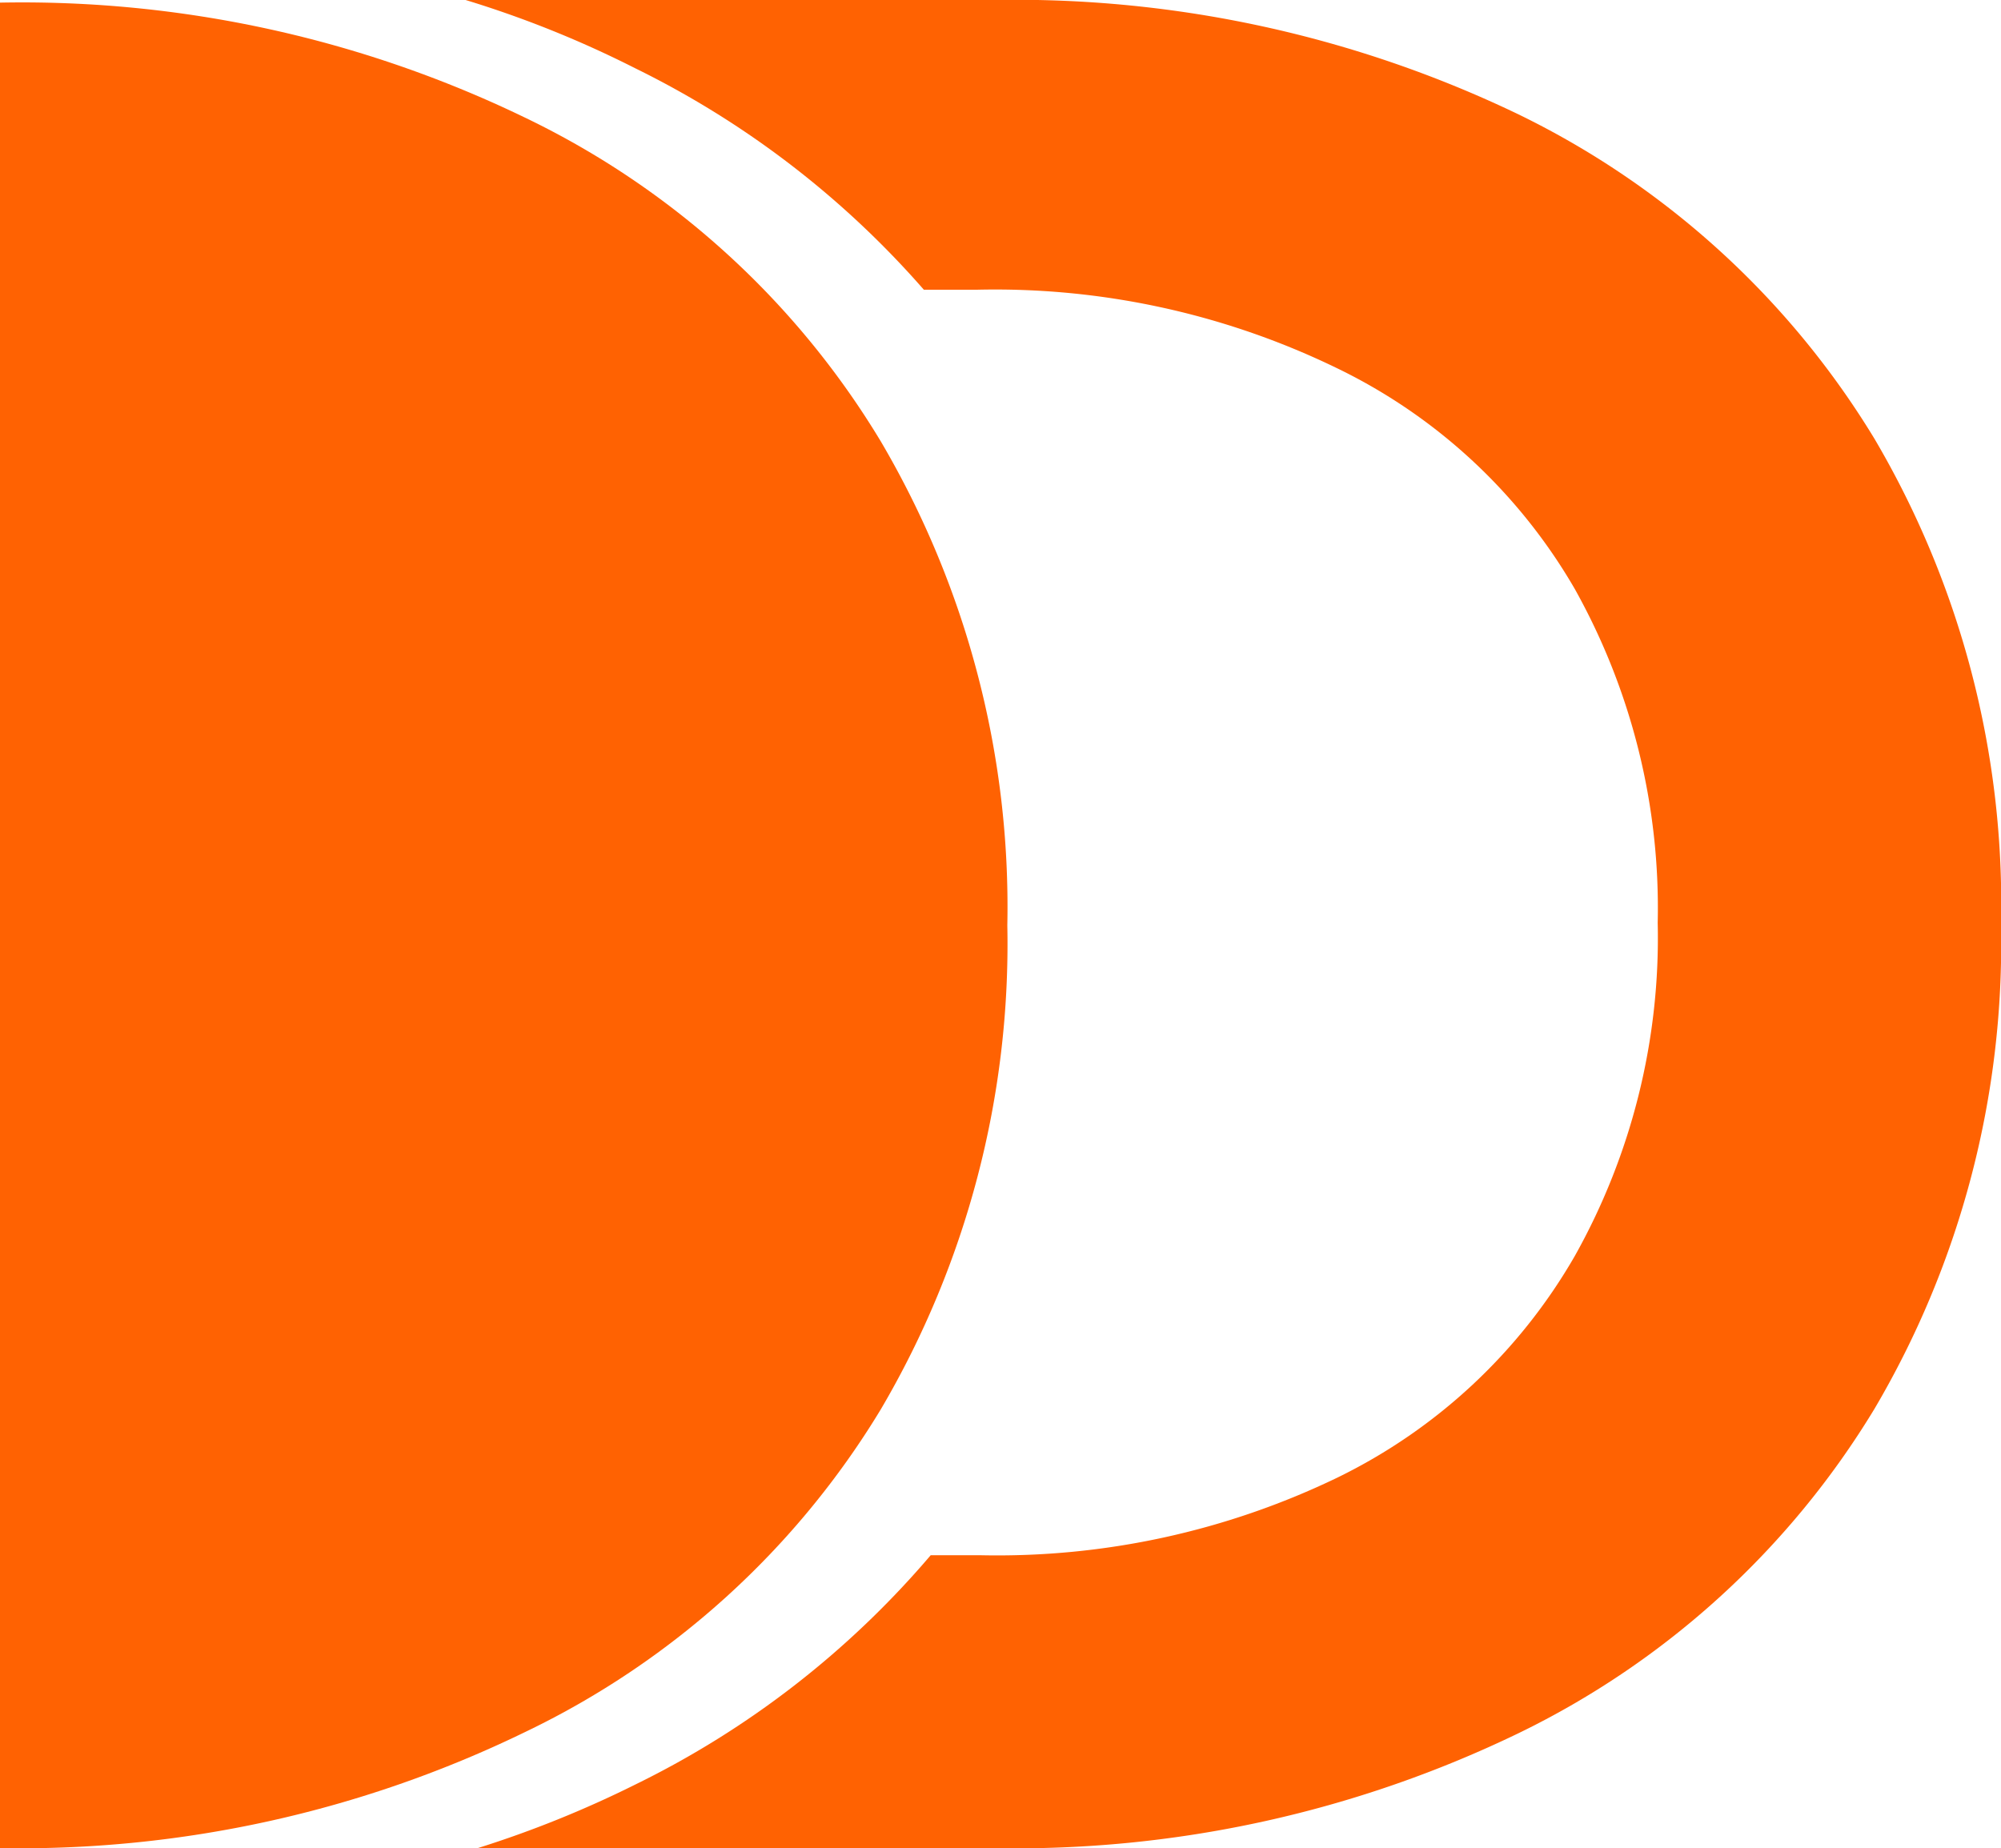
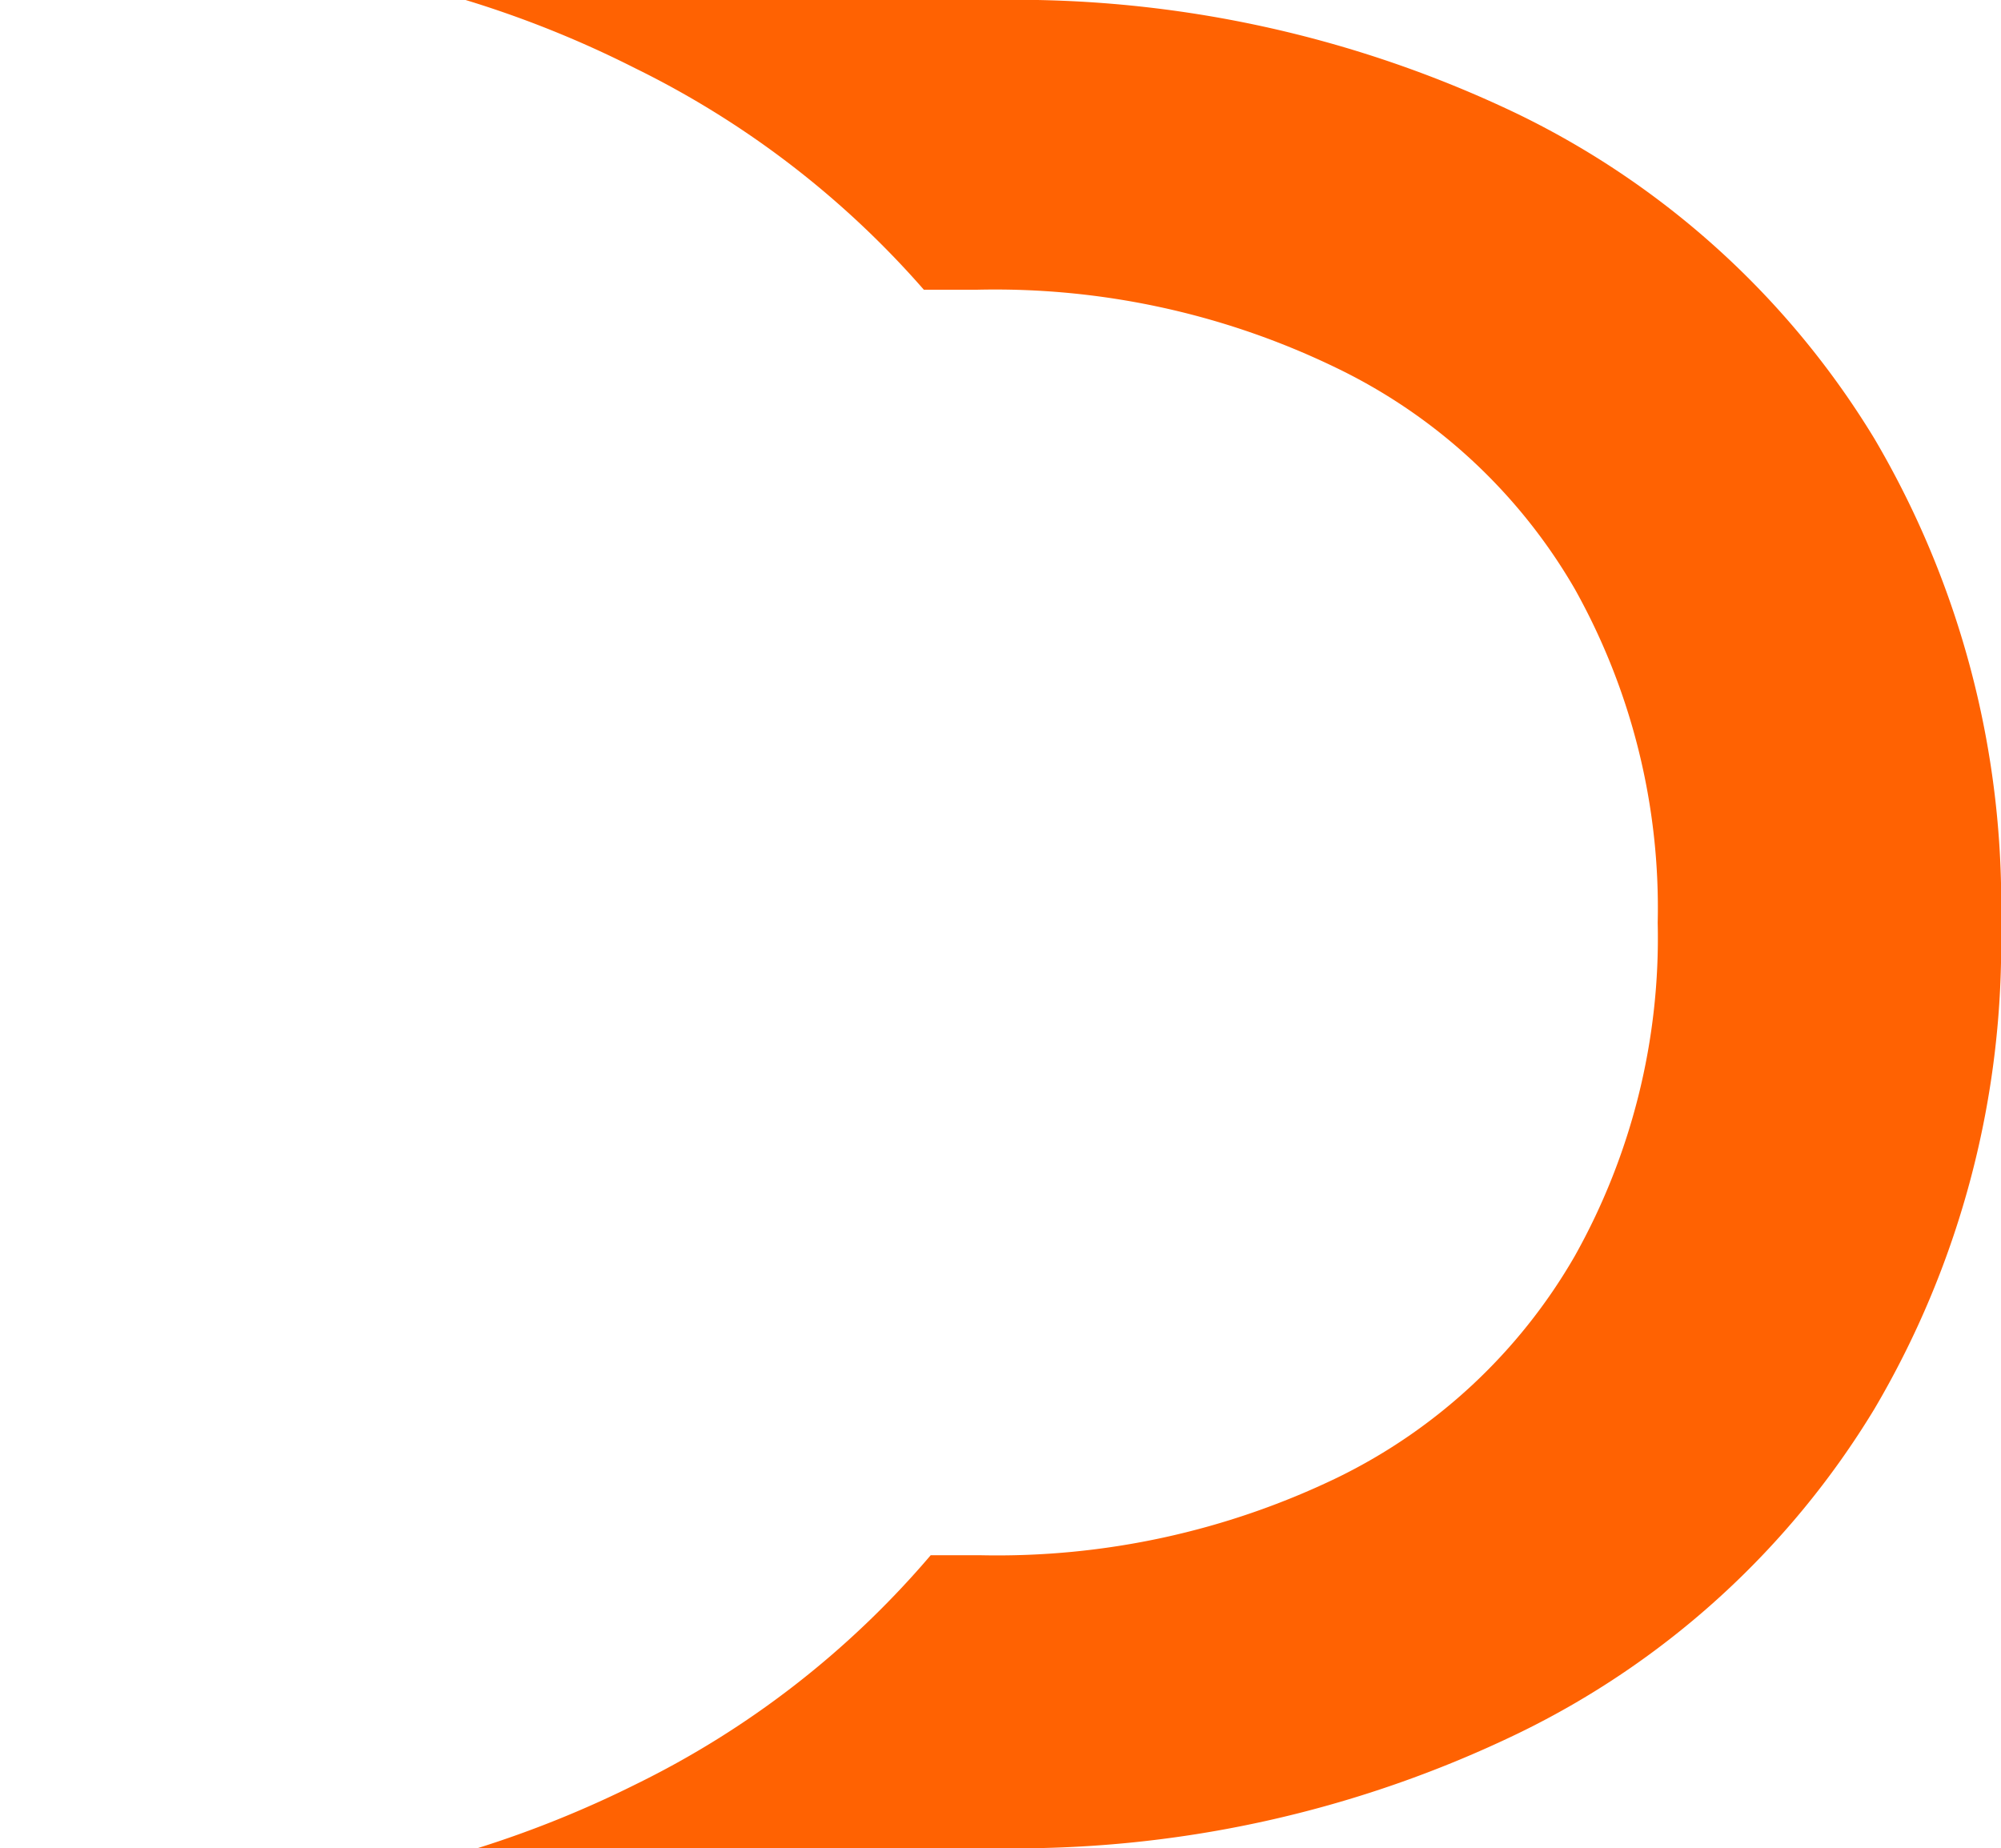
<svg xmlns="http://www.w3.org/2000/svg" version="1.1" width="38.12" height="35.21">
  <svg version="1.1" baseProfile="tiny" viewBox="0 0 38.12 35.21">
-     <path d="M0,.05A22,22,0,0,1,10,2.24a16,16,0,0,1,6.78,6.17,17.49,17.49,0,0,1,2.41,9.22,17.49,17.49,0,0,1-2.41,9.22A16,16,0,0,1,10,33,22,22,0,0,1,0,35.21Z" fill="#ff6202" />
    <path d="M35.71,8.36a16.24,16.24,0,0,0-6.78-6.18A22.11,22.11,0,0,0,18.94,0L8.87,0A20.11,20.11,0,0,1,12.1,1.3a17.58,17.58,0,0,1,5.5,4.22h1A14.9,14.9,0,0,1,25.44,7,10.53,10.53,0,0,1,30,11.22a12.45,12.45,0,0,1,1.58,6.36A12.39,12.39,0,0,1,30,23.93a10.55,10.55,0,0,1-4.52,4.22,14.9,14.9,0,0,1-6.8,1.48h-.95A17.46,17.46,0,0,1,12.1,34a20.55,20.55,0,0,1-3,1.21h9.83a22,22,0,0,0,10-2.19,16.18,16.18,0,0,0,6.78-6.18,17.43,17.43,0,0,0,2.41-9.21A17.47,17.47,0,0,0,35.71,8.36Z" fill="#ff6202" />
  </svg>
  <style>@media (prefers-color-scheme: light) { :root { filter: none; } }
</style>
</svg>